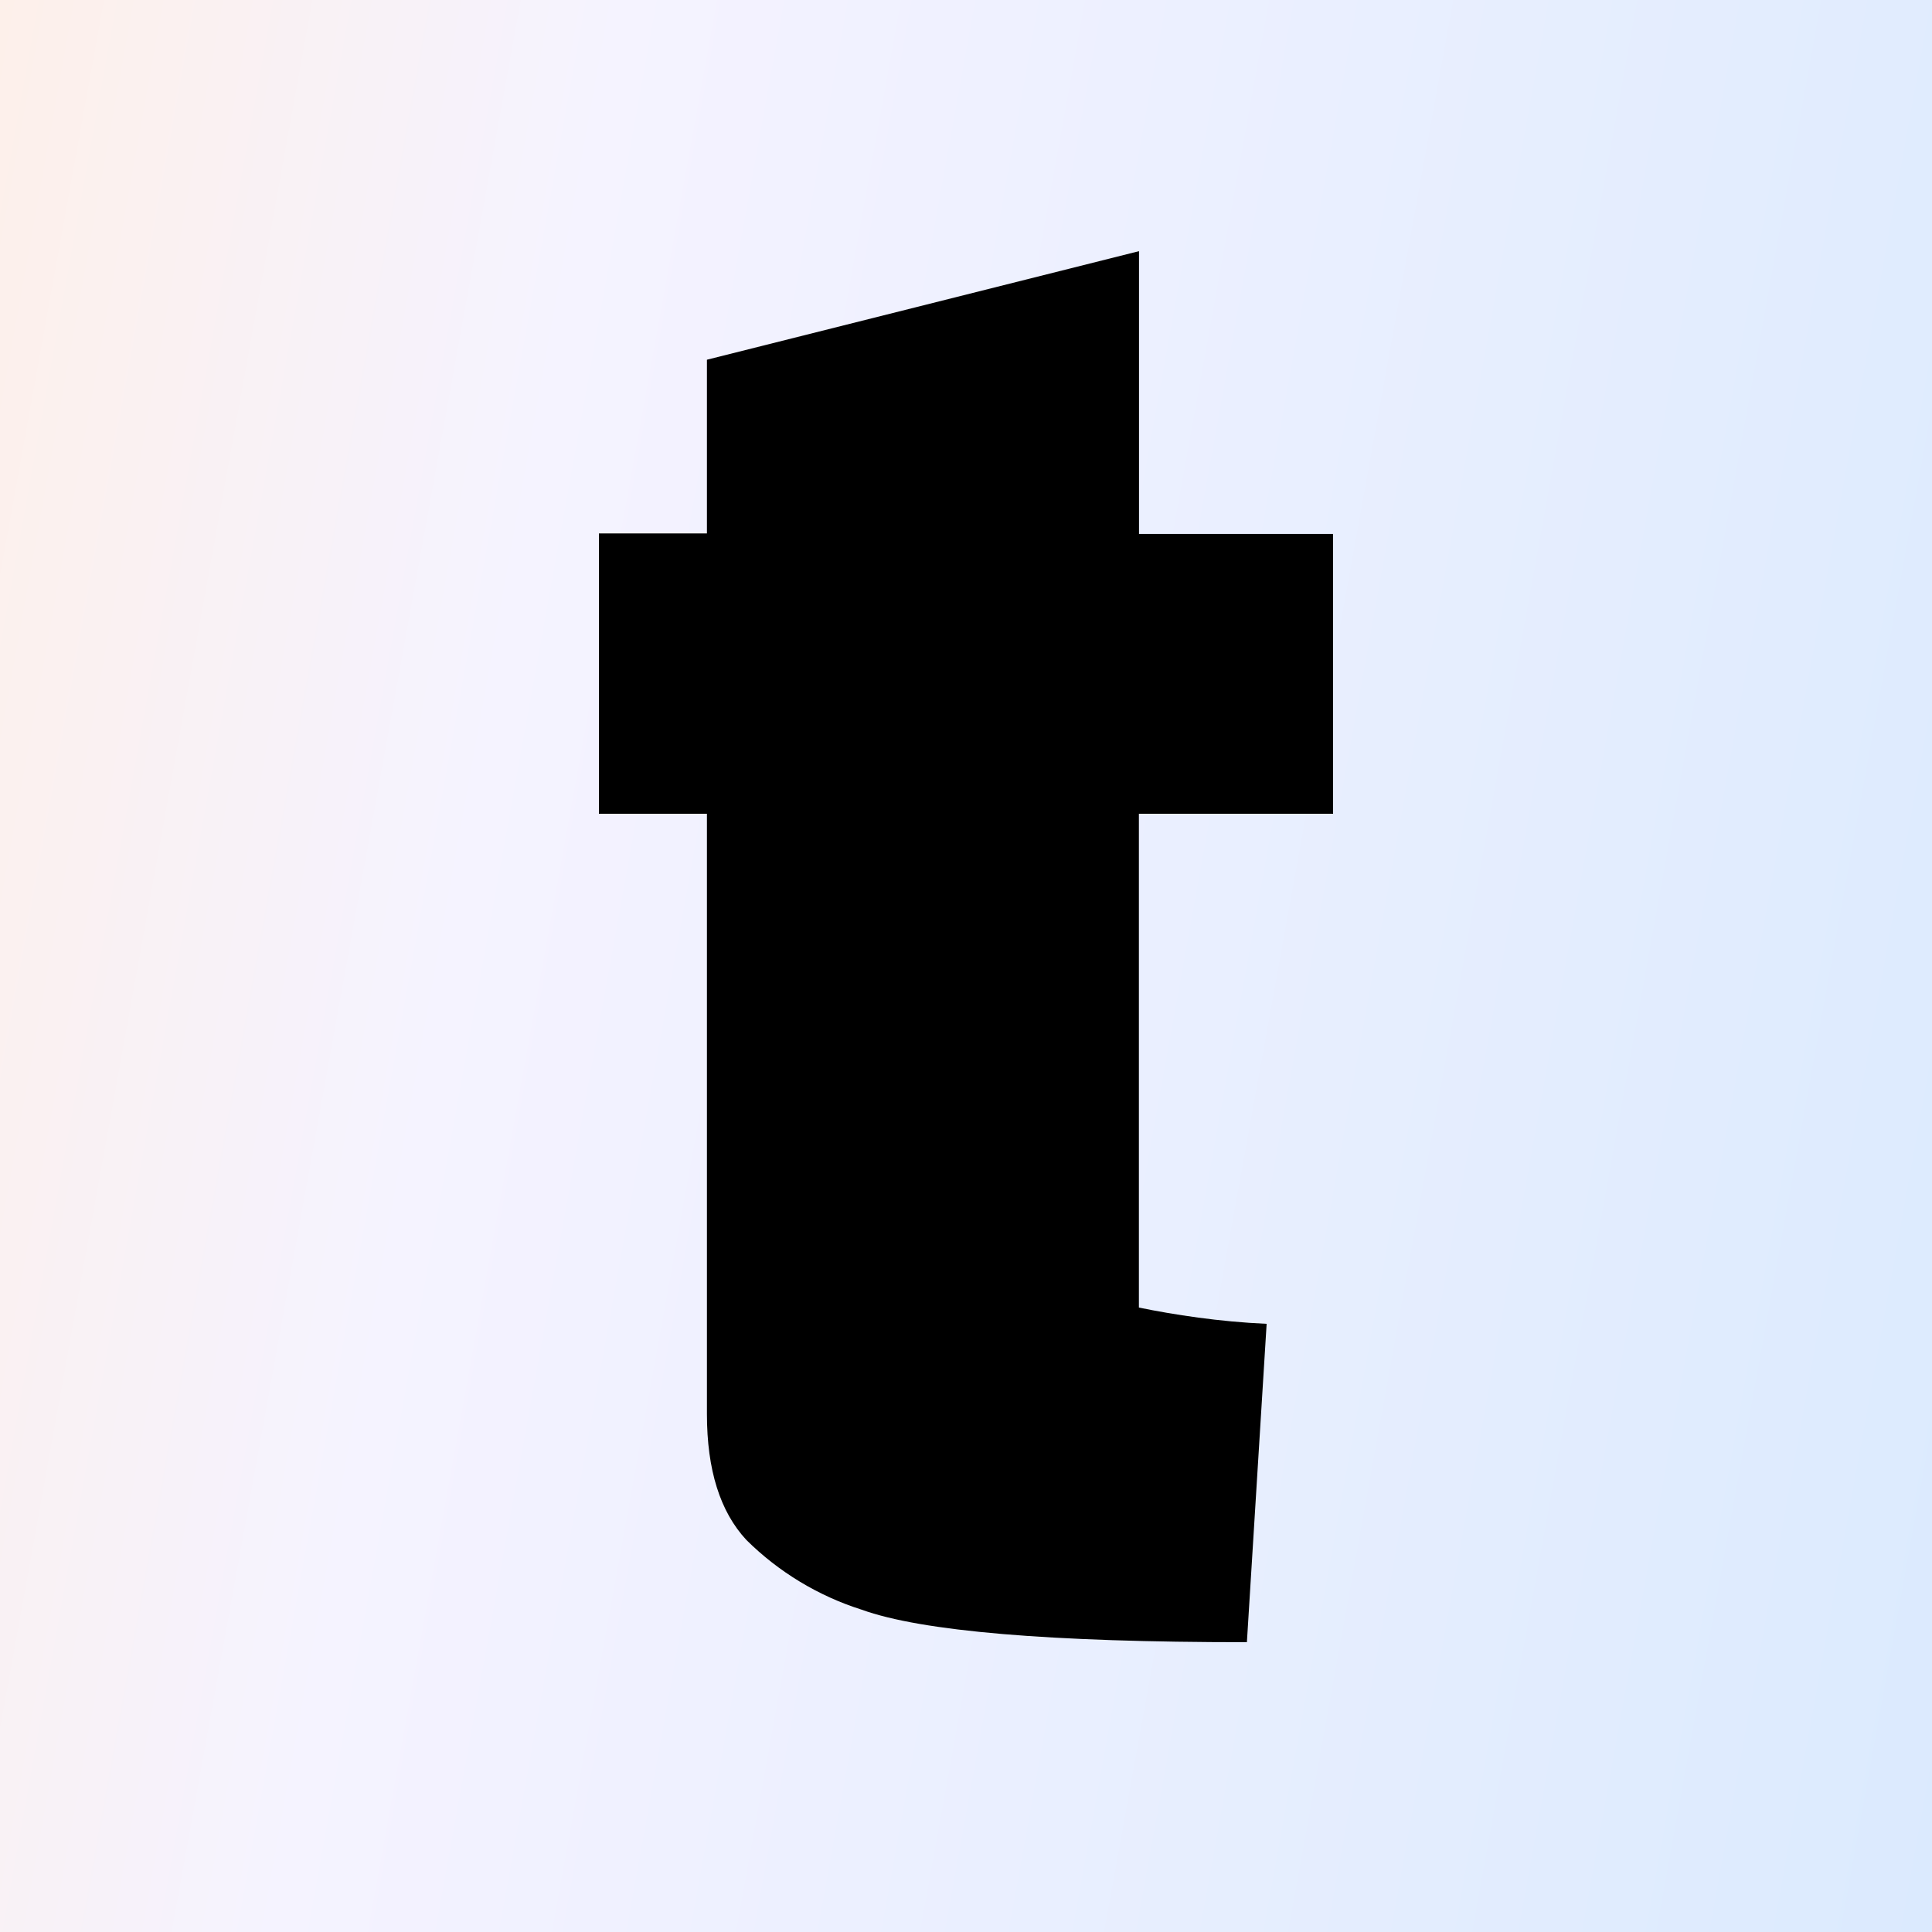
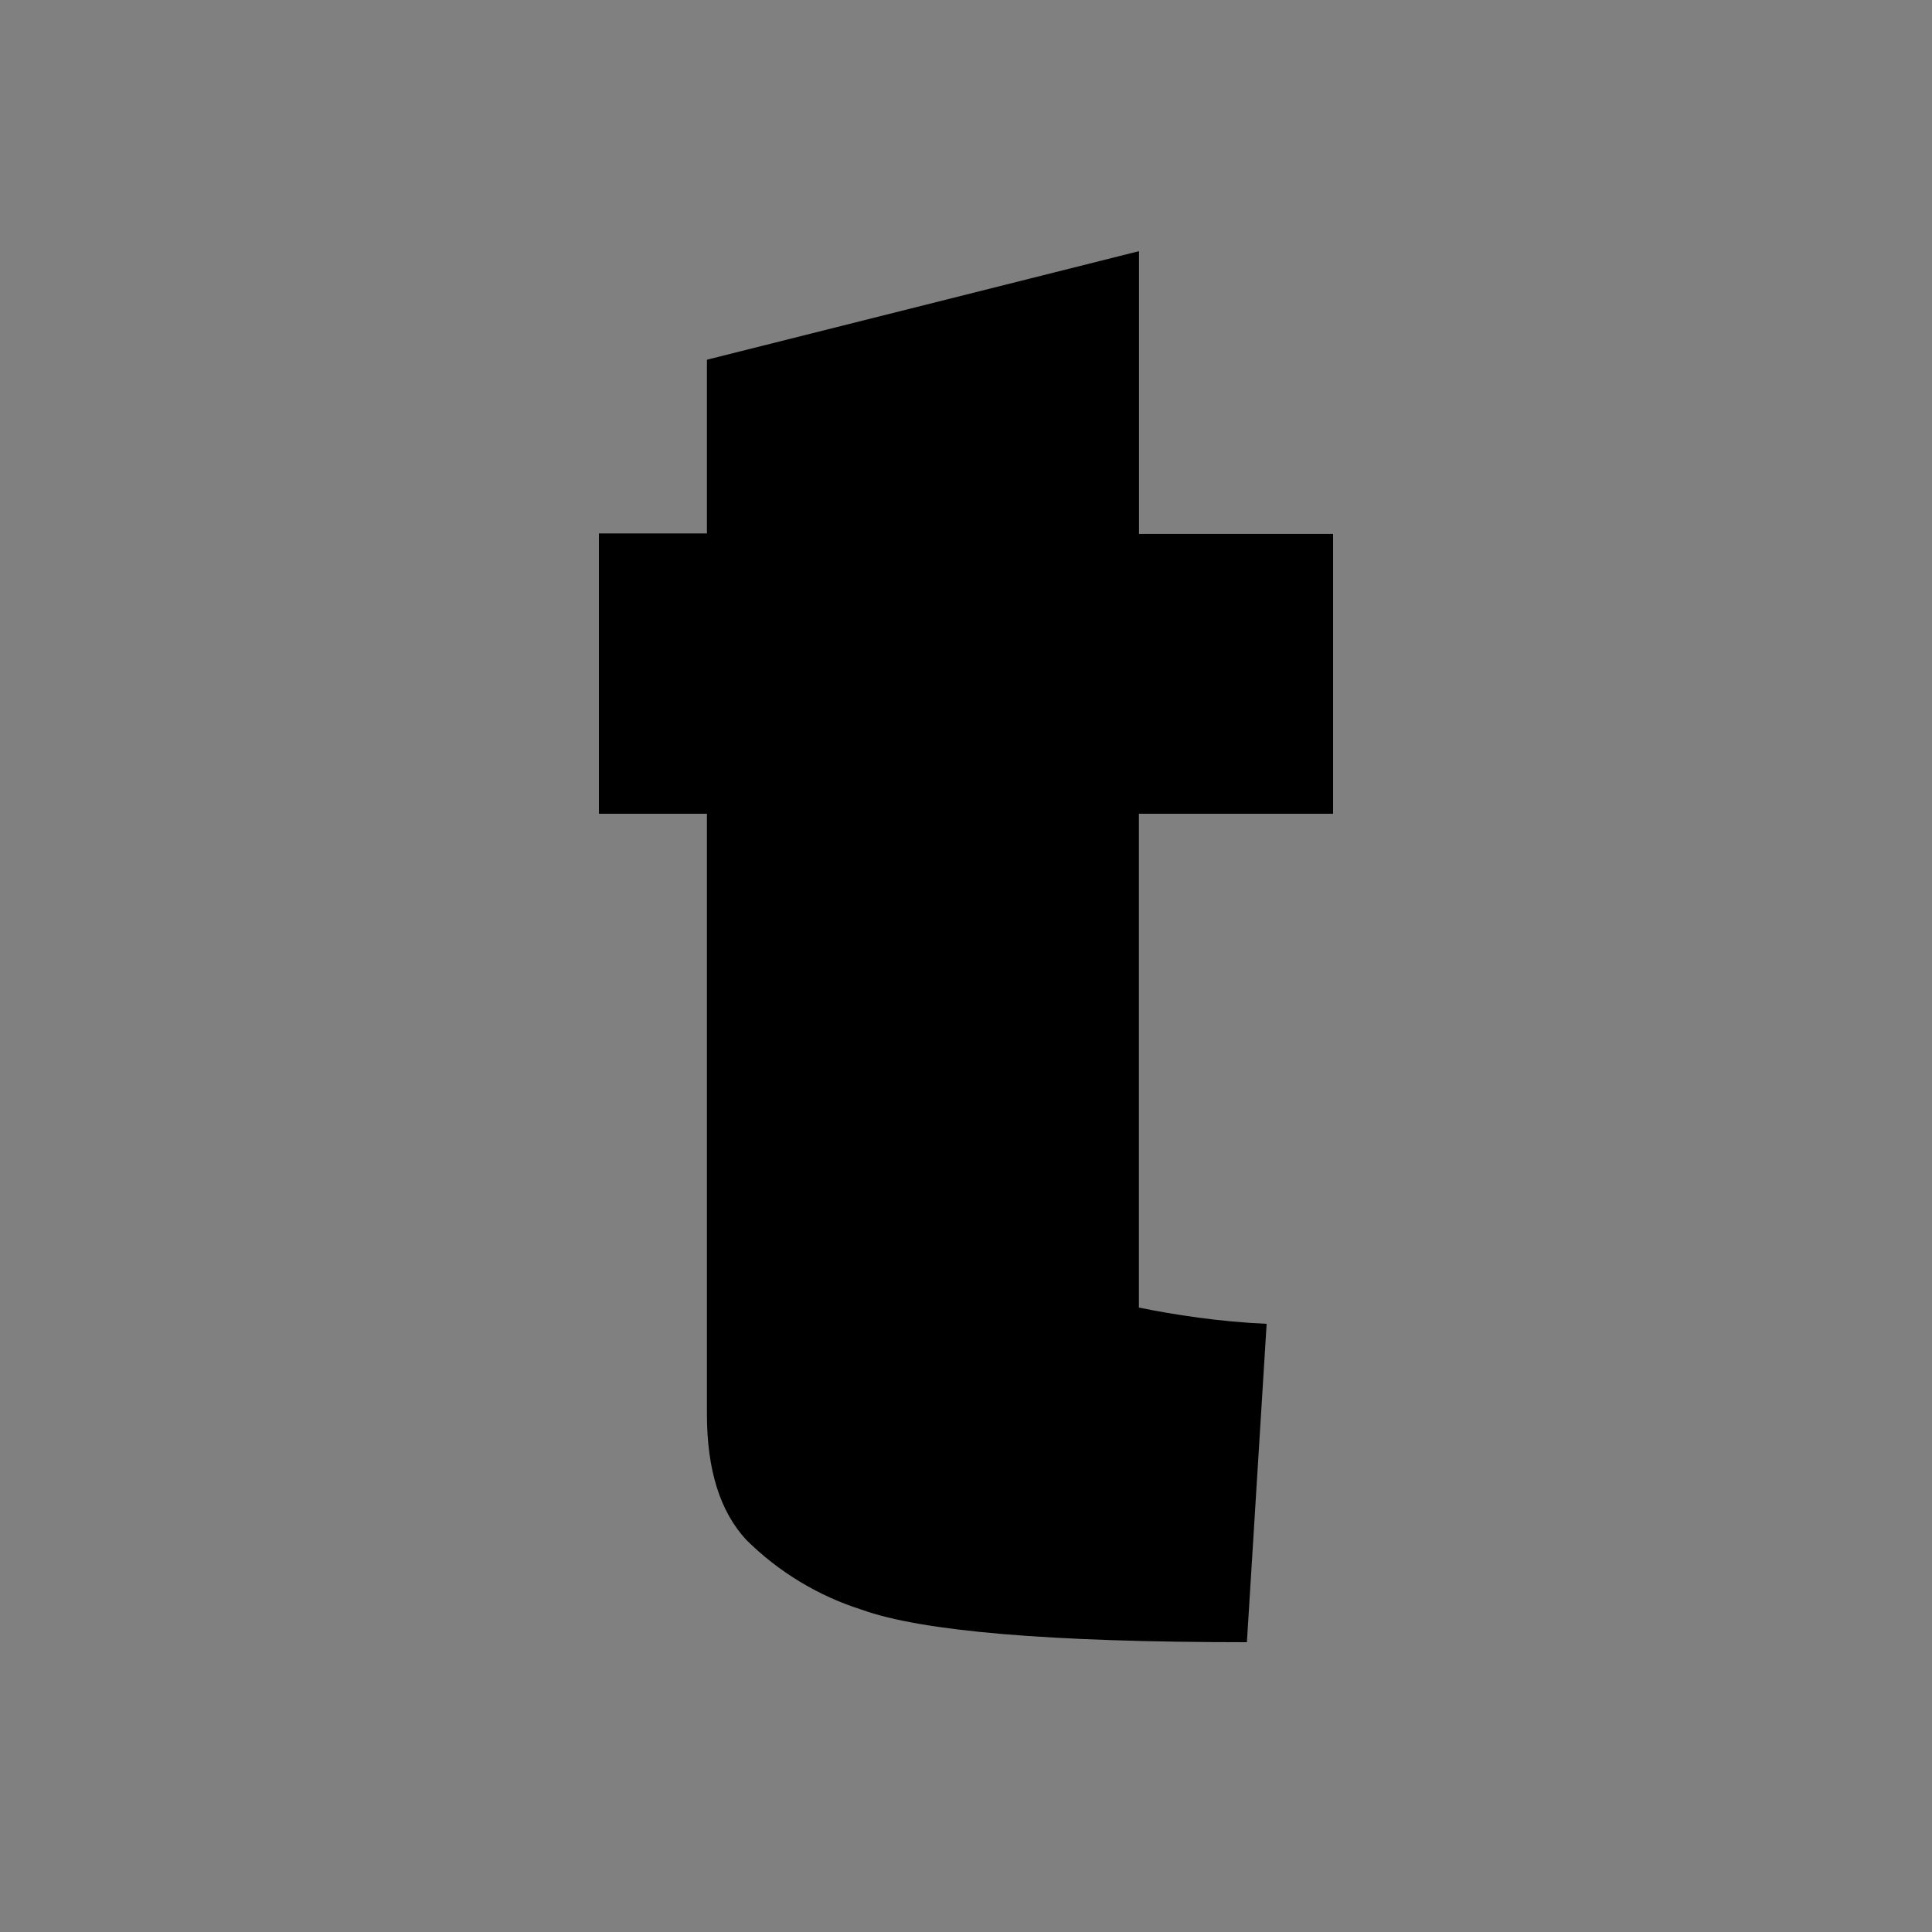
<svg xmlns="http://www.w3.org/2000/svg" width="100" height="100" fill="none">
  <rect width="100%" height="100%" fill="#808080" stroke="none" />
-   <path fill="url(#a)" d="M0 0h100v100H0z" />
  <path d="M69 27.638H58.955V13l-22.364 5.619v8.992H31v14.508h5.591v31.083c0 2.874.681 5.044 2.043 6.508 1.676 1.66 3.721 2.896 5.966 3.607C47.705 84.439 54.352 85 64.539 85l1.022-16.479c-1.239-.055-2.424-.171-3.541-.322-1.117-.15-2.138-.329-3.071-.52V42.119H69V27.638Z" fill="#000" />
  <defs>
    <linearGradient id="a" x1="0" y1="0" x2="114.339" y2="20.665" gradientUnits="userSpaceOnUse">
      <stop stop-color="#FDF0EA" />
      <stop offset=".274" stop-color="#F5F3FF" />
      <stop offset="1" stop-color="#DBEAFE" />
    </linearGradient>
  </defs>
</svg>